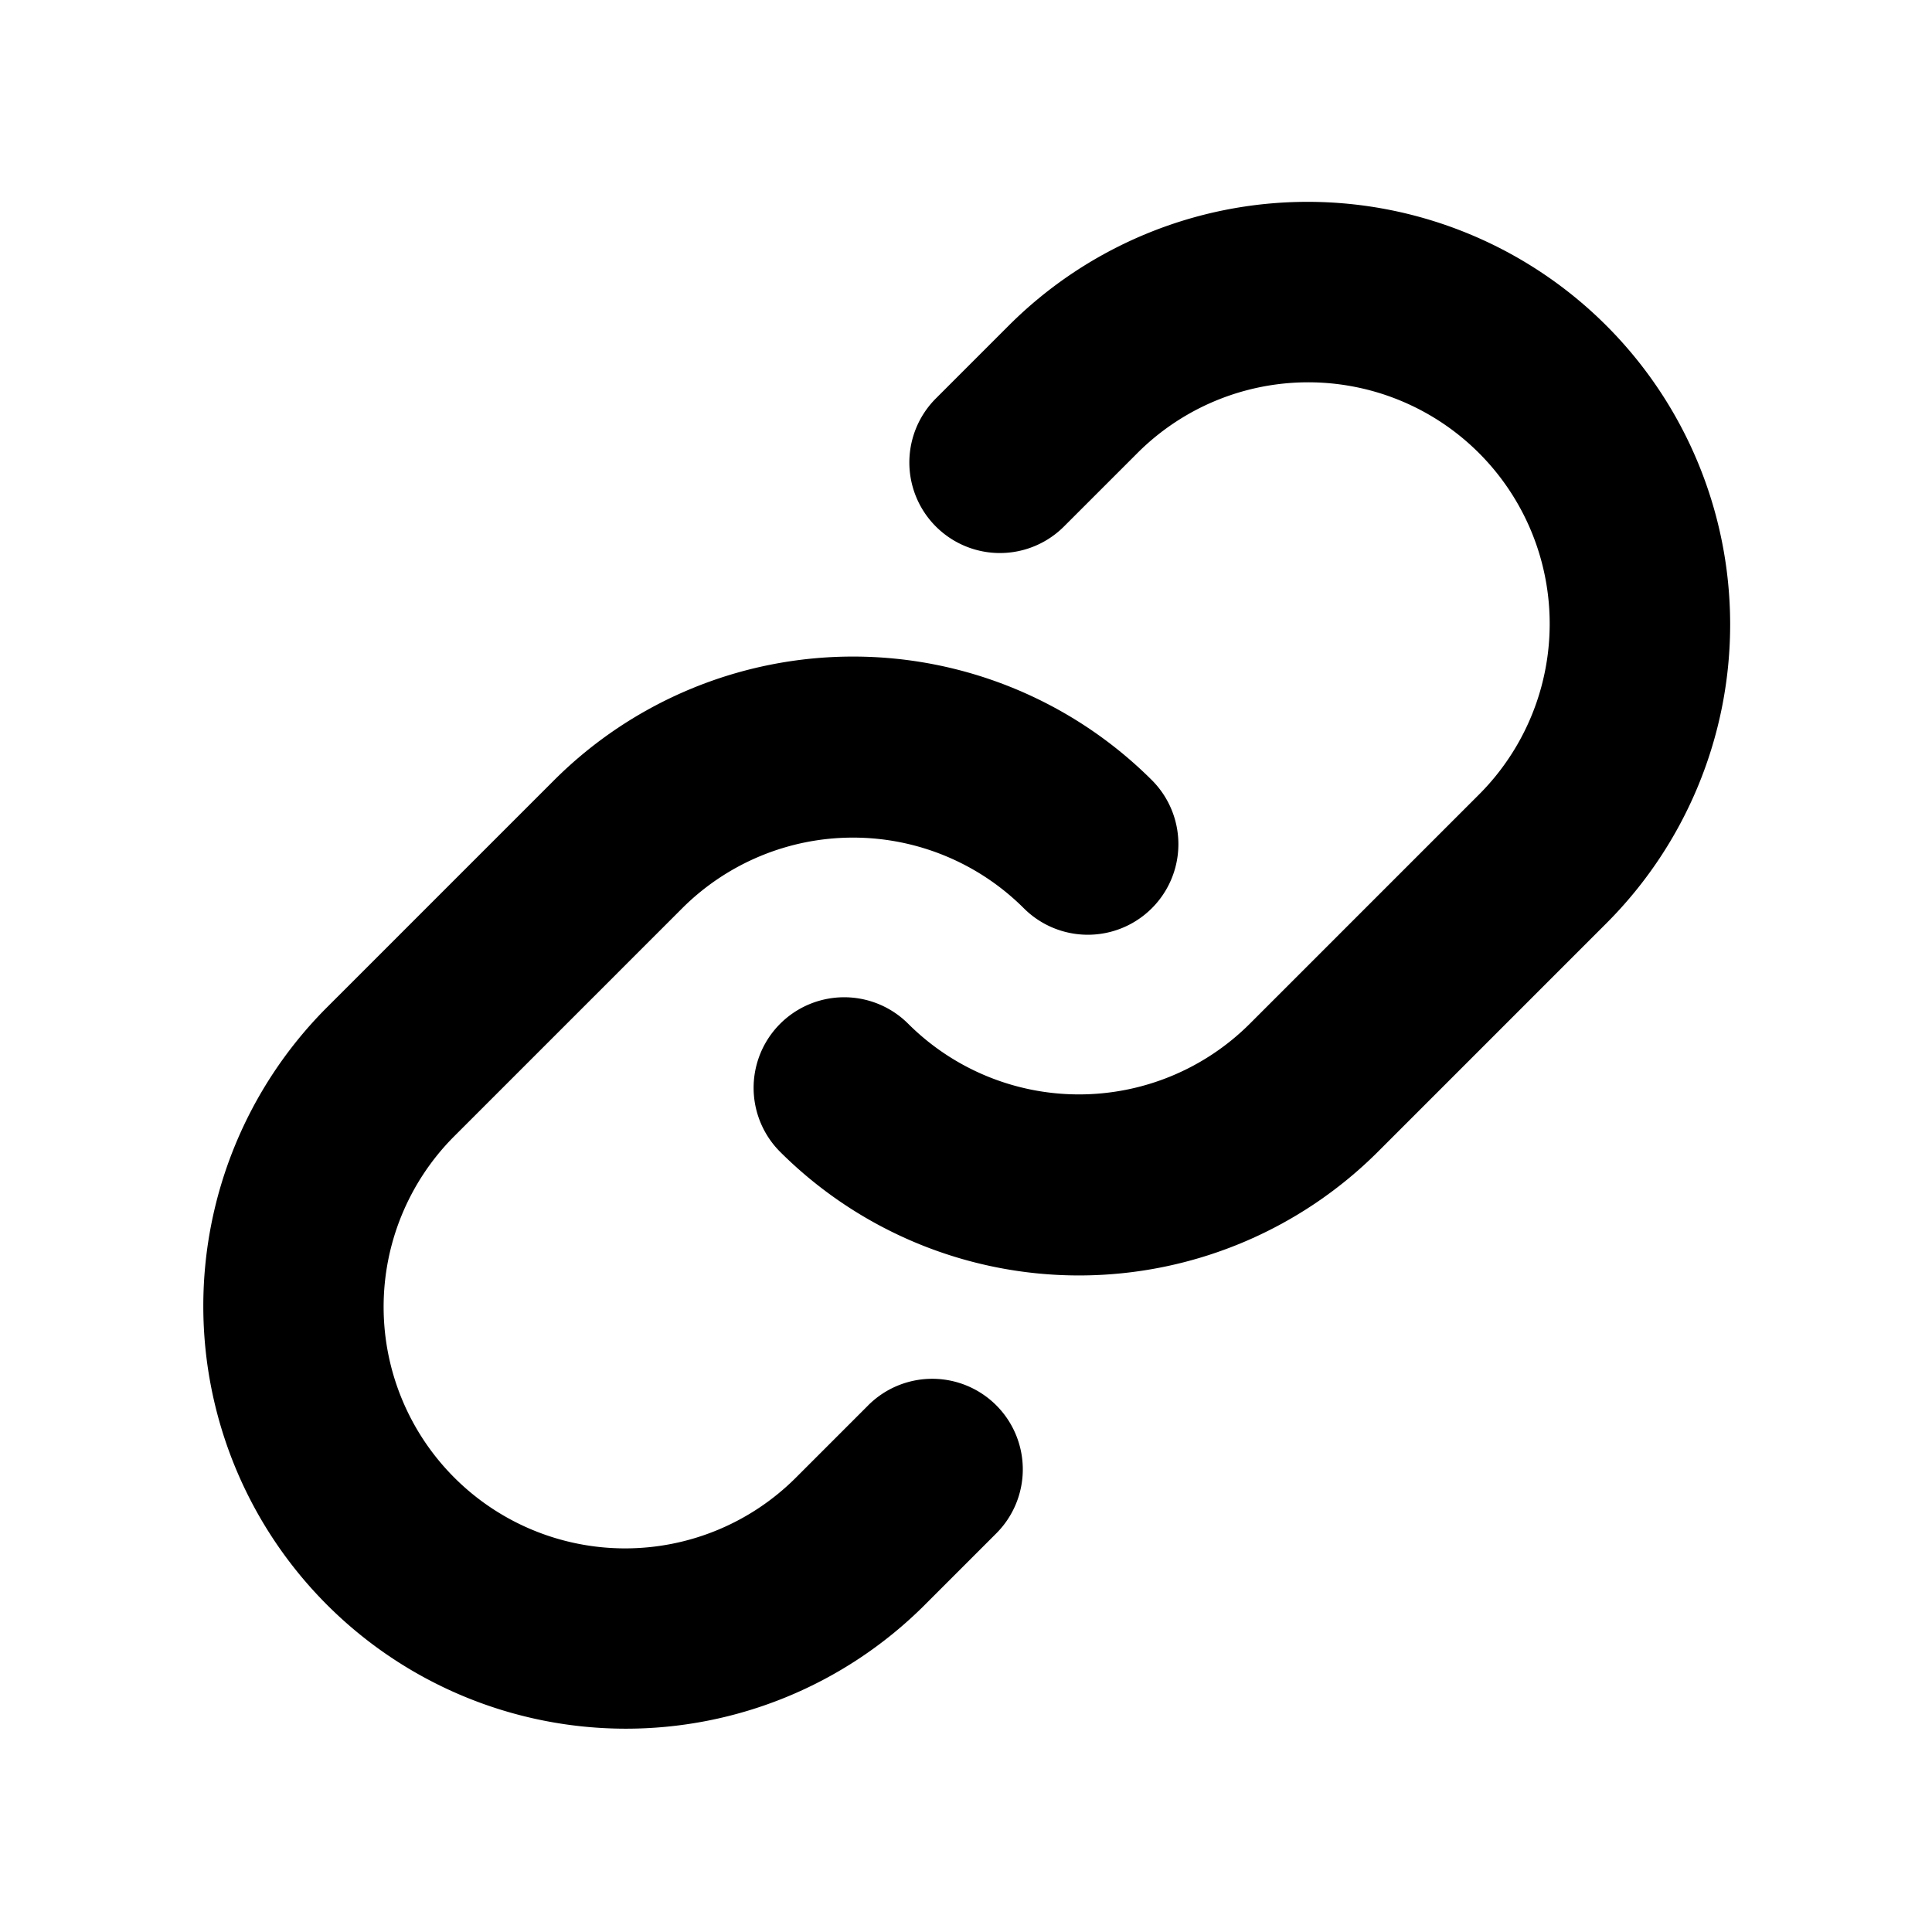
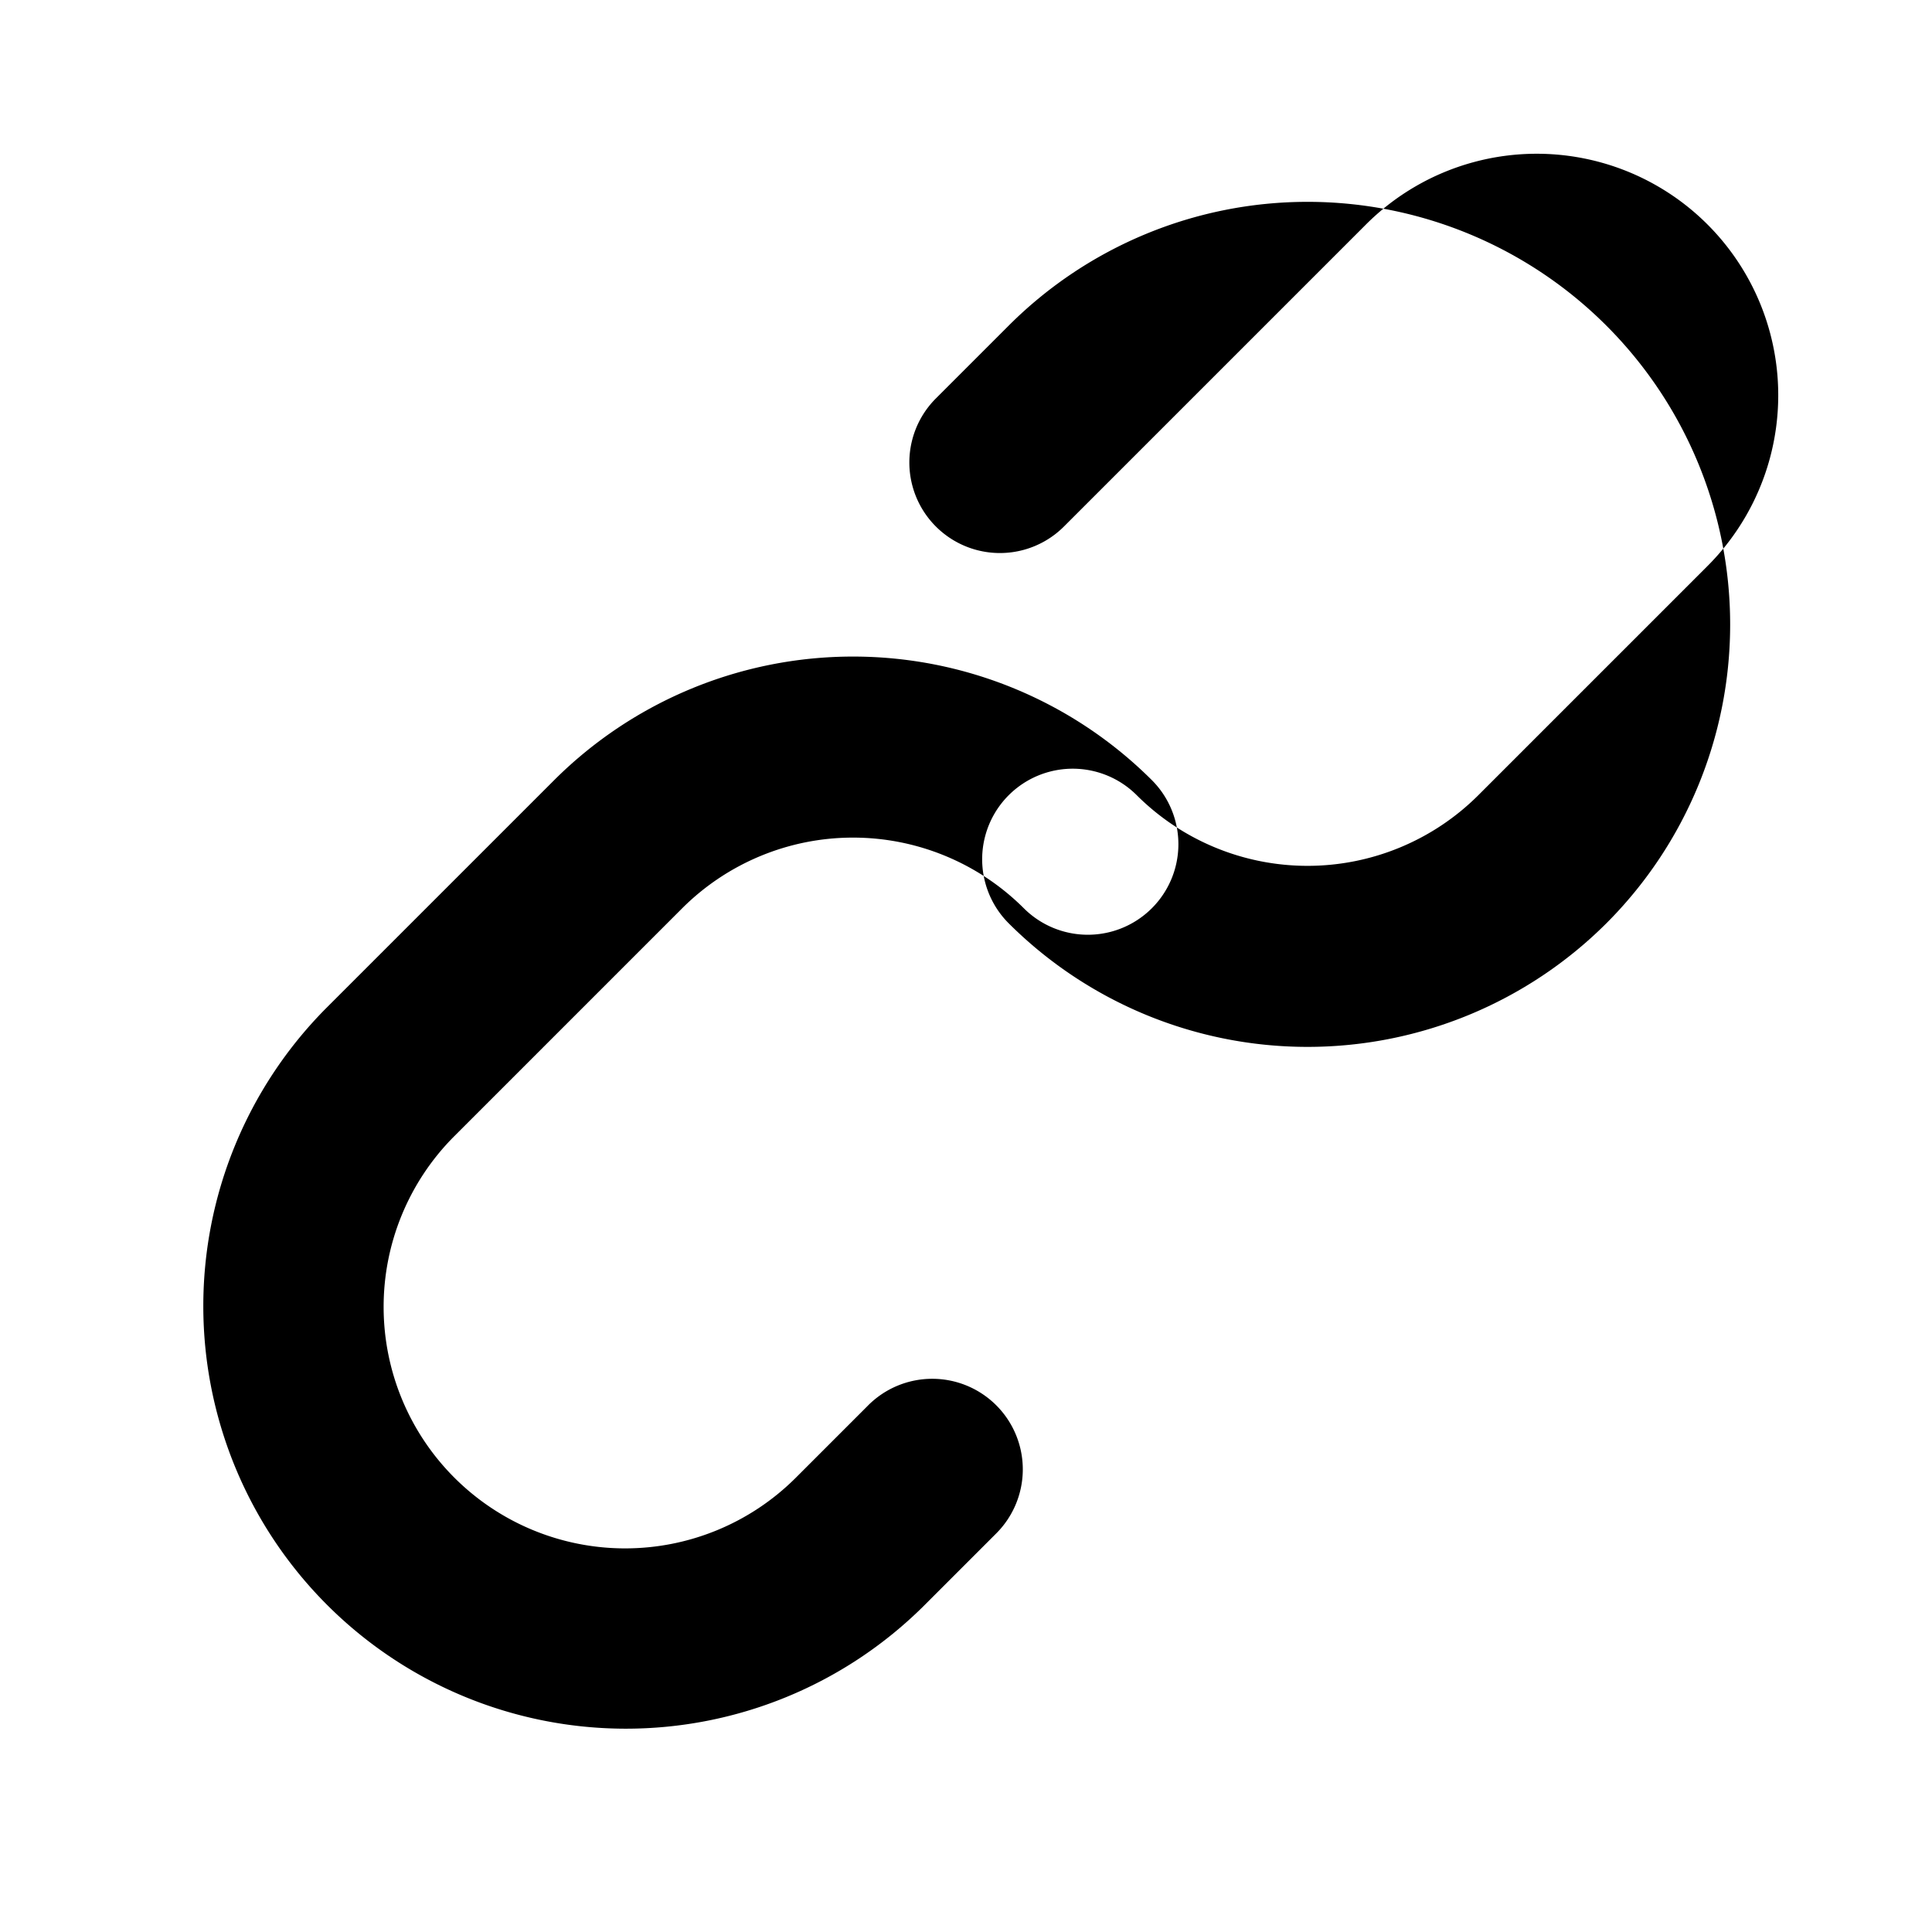
<svg xmlns="http://www.w3.org/2000/svg" fill="#000000" width="800px" height="800px" viewBox="0 0 256 256" id="Flat">
-   <path d="M212.853,122.343l-30.284,30.285a56.066,56.066,0,0,1-79.196,0,12,12,0,0,1,16.971-16.971,32.037,32.037,0,0,0,45.255,0l30.284-30.285a32,32,0,1,0-45.255-45.254L140.978,69.766a11.999,11.999,0,1,1-16.969-16.971l9.647-9.647A56,56,0,1,1,212.853,122.343Zm-97.834,63.894-9.646,9.646a32,32,0,0,1-45.255-45.254l30.284-30.285a32.037,32.037,0,0,1,45.255,0,12,12,0,0,0,16.971-16.971,56.065,56.065,0,0,0-79.196,0L43.147,133.657a56,56,0,0,0,79.195,79.195l9.646-9.646a12,12,0,1,0-16.97-16.971Z" />
+   <path d="M212.853,122.343a56.066,56.066,0,0,1-79.196,0,12,12,0,0,1,16.971-16.971,32.037,32.037,0,0,0,45.255,0l30.284-30.285a32,32,0,1,0-45.255-45.254L140.978,69.766a11.999,11.999,0,1,1-16.969-16.971l9.647-9.647A56,56,0,1,1,212.853,122.343Zm-97.834,63.894-9.646,9.646a32,32,0,0,1-45.255-45.254l30.284-30.285a32.037,32.037,0,0,1,45.255,0,12,12,0,0,0,16.971-16.971,56.065,56.065,0,0,0-79.196,0L43.147,133.657a56,56,0,0,0,79.195,79.195l9.646-9.646a12,12,0,1,0-16.97-16.971Z" />
</svg>